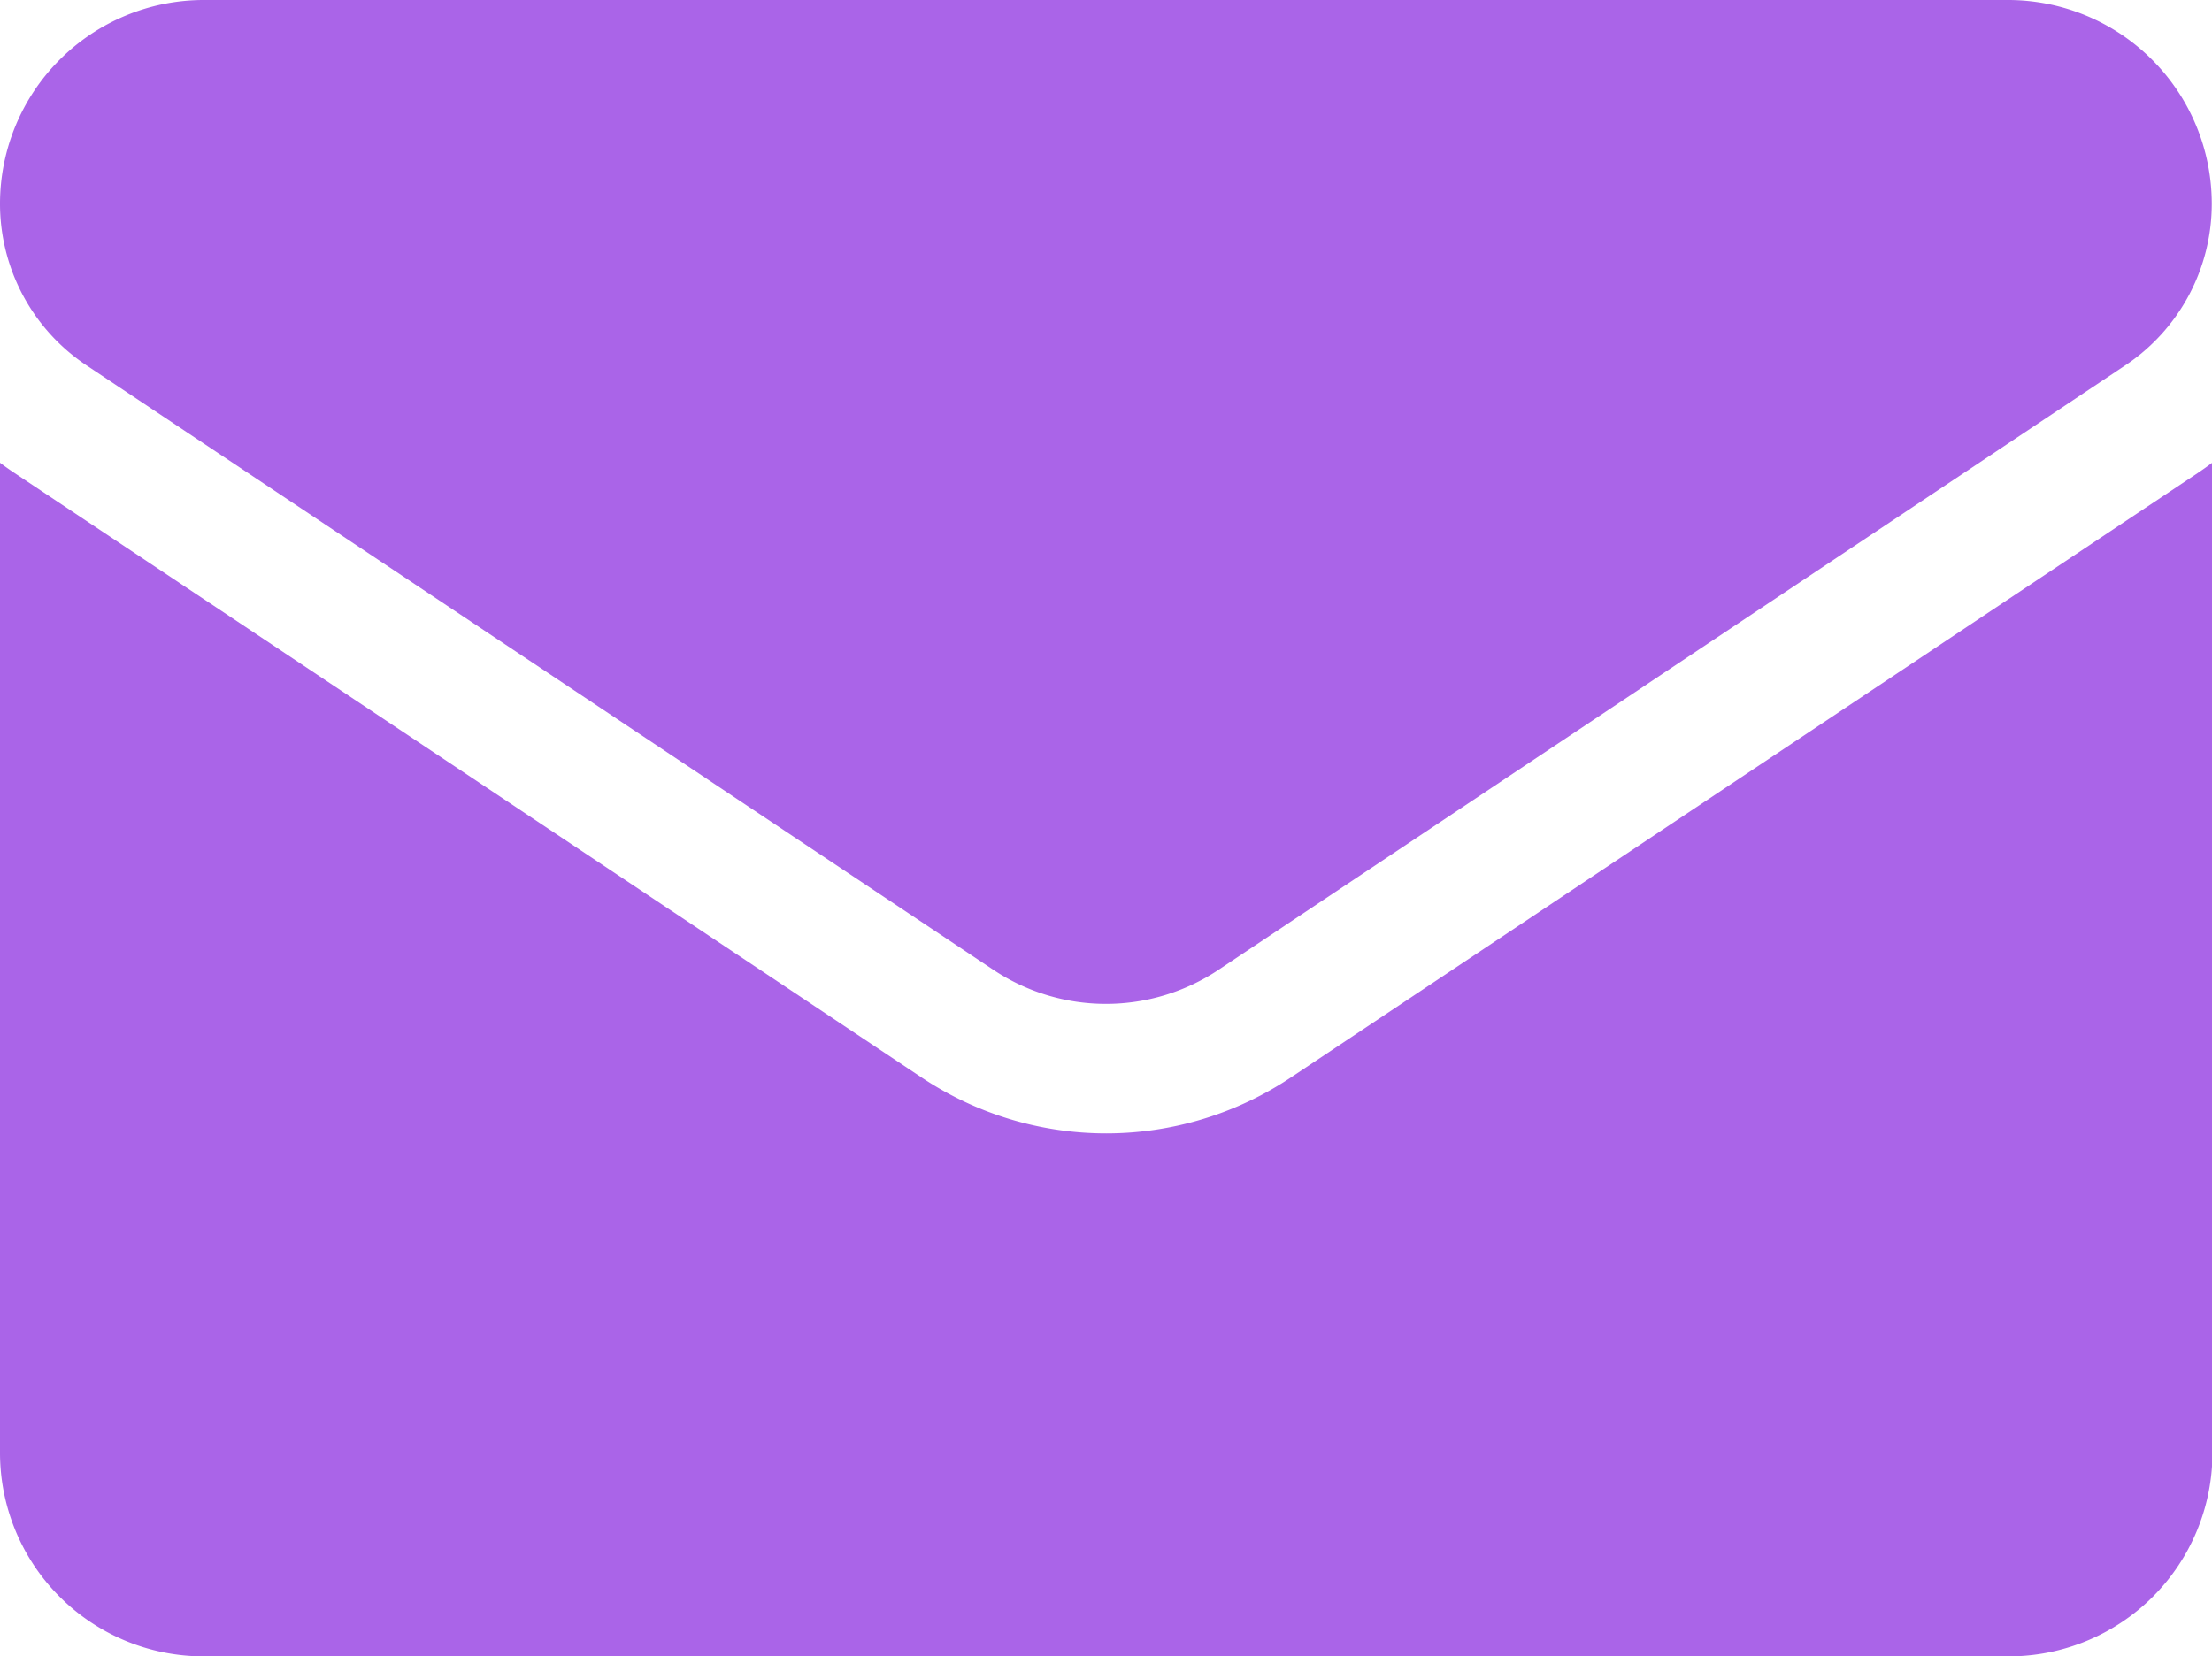
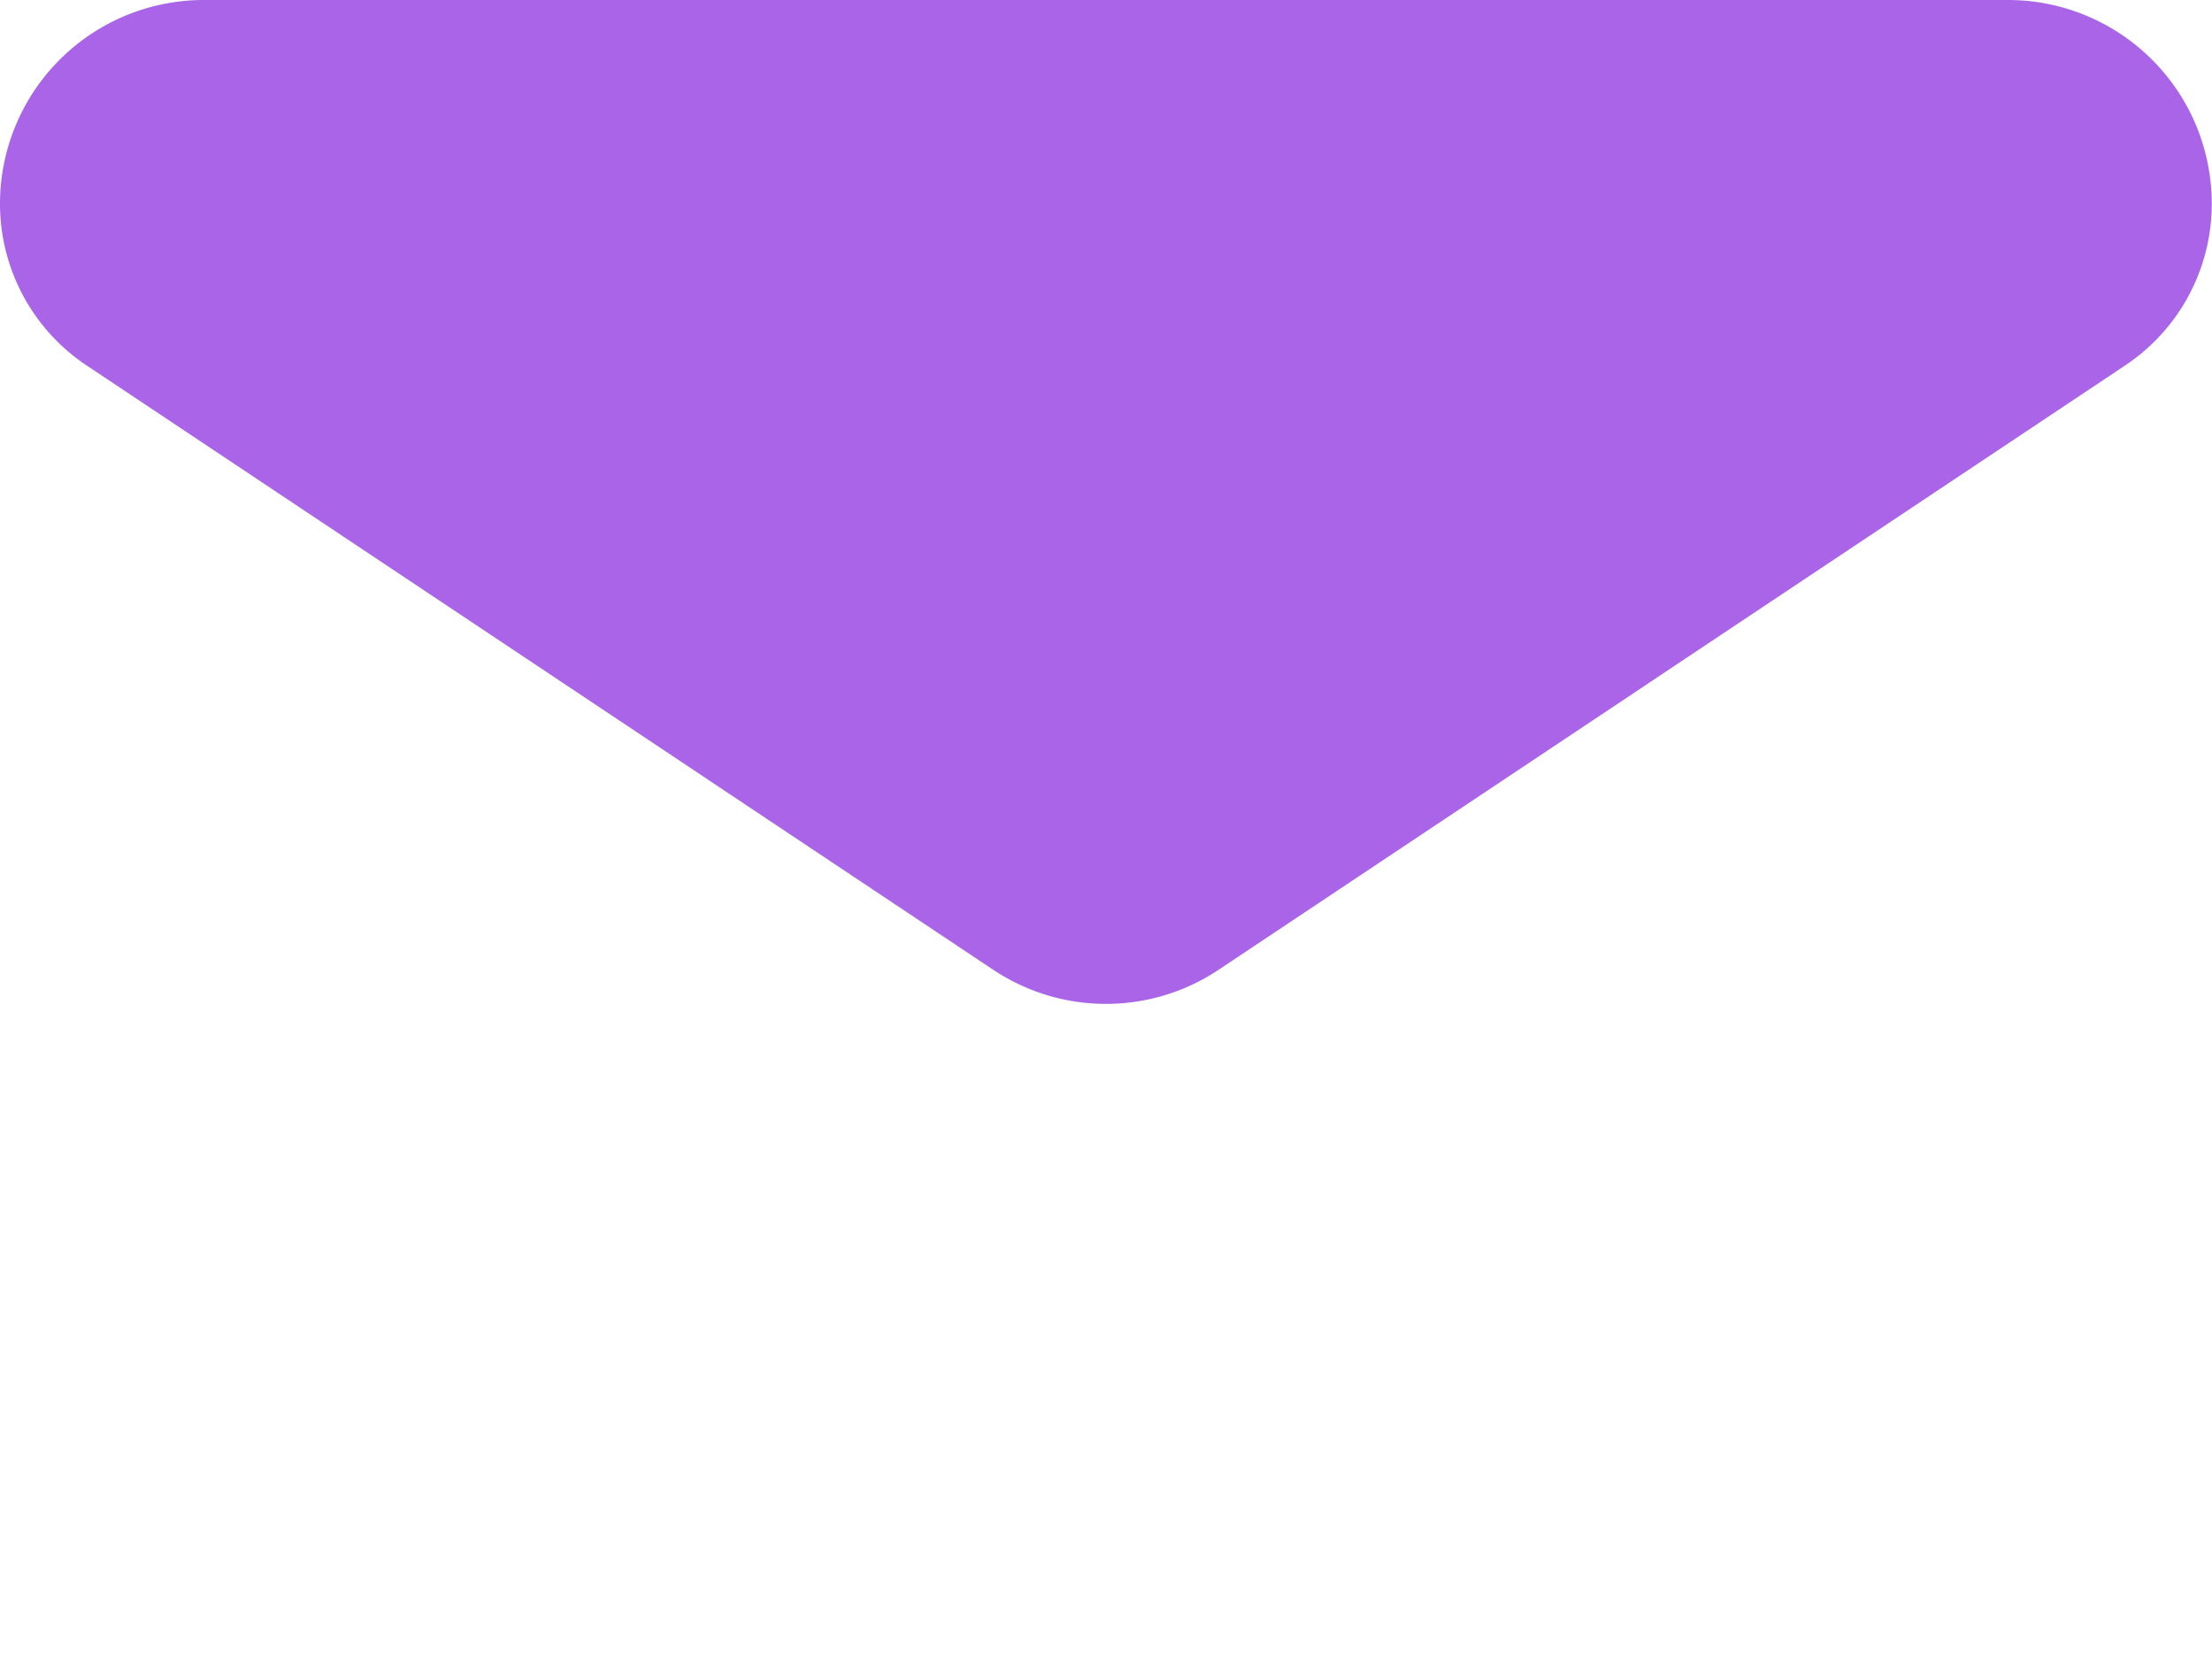
<svg xmlns="http://www.w3.org/2000/svg" width="19.36" height="14.5" viewBox="0 0 19.36 14.5">
  <defs>
    <style>
      .cls-1 {
        fill: #aa64e8;
      }
    </style>
  </defs>
  <g id="email" transform="translate(0 -64.266)">
-     <path id="Path_272" data-name="Path 272" class="cls-1" d="M11.3,176.782a2.912,2.912,0,0,1-3.236,0L.129,171.493c-.044-.029-.087-.06-.129-.091v8.667a1.782,1.782,0,0,0,1.782,1.782h15.8a1.782,1.782,0,0,0,1.782-1.782V171.4c-.042.032-.085.062-.129.092Z" transform="translate(0 -103.085)" />
    <path id="Path_273" data-name="Path 273" class="cls-1" d="M.758,67.465l7.933,5.289a1.778,1.778,0,0,0,1.977,0L18.6,67.465a1.7,1.7,0,0,0,.758-1.417,1.784,1.784,0,0,0-1.782-1.782H1.782A1.784,1.784,0,0,0,0,66.049a1.7,1.7,0,0,0,.758,1.416Z" />
  </g>
</svg>